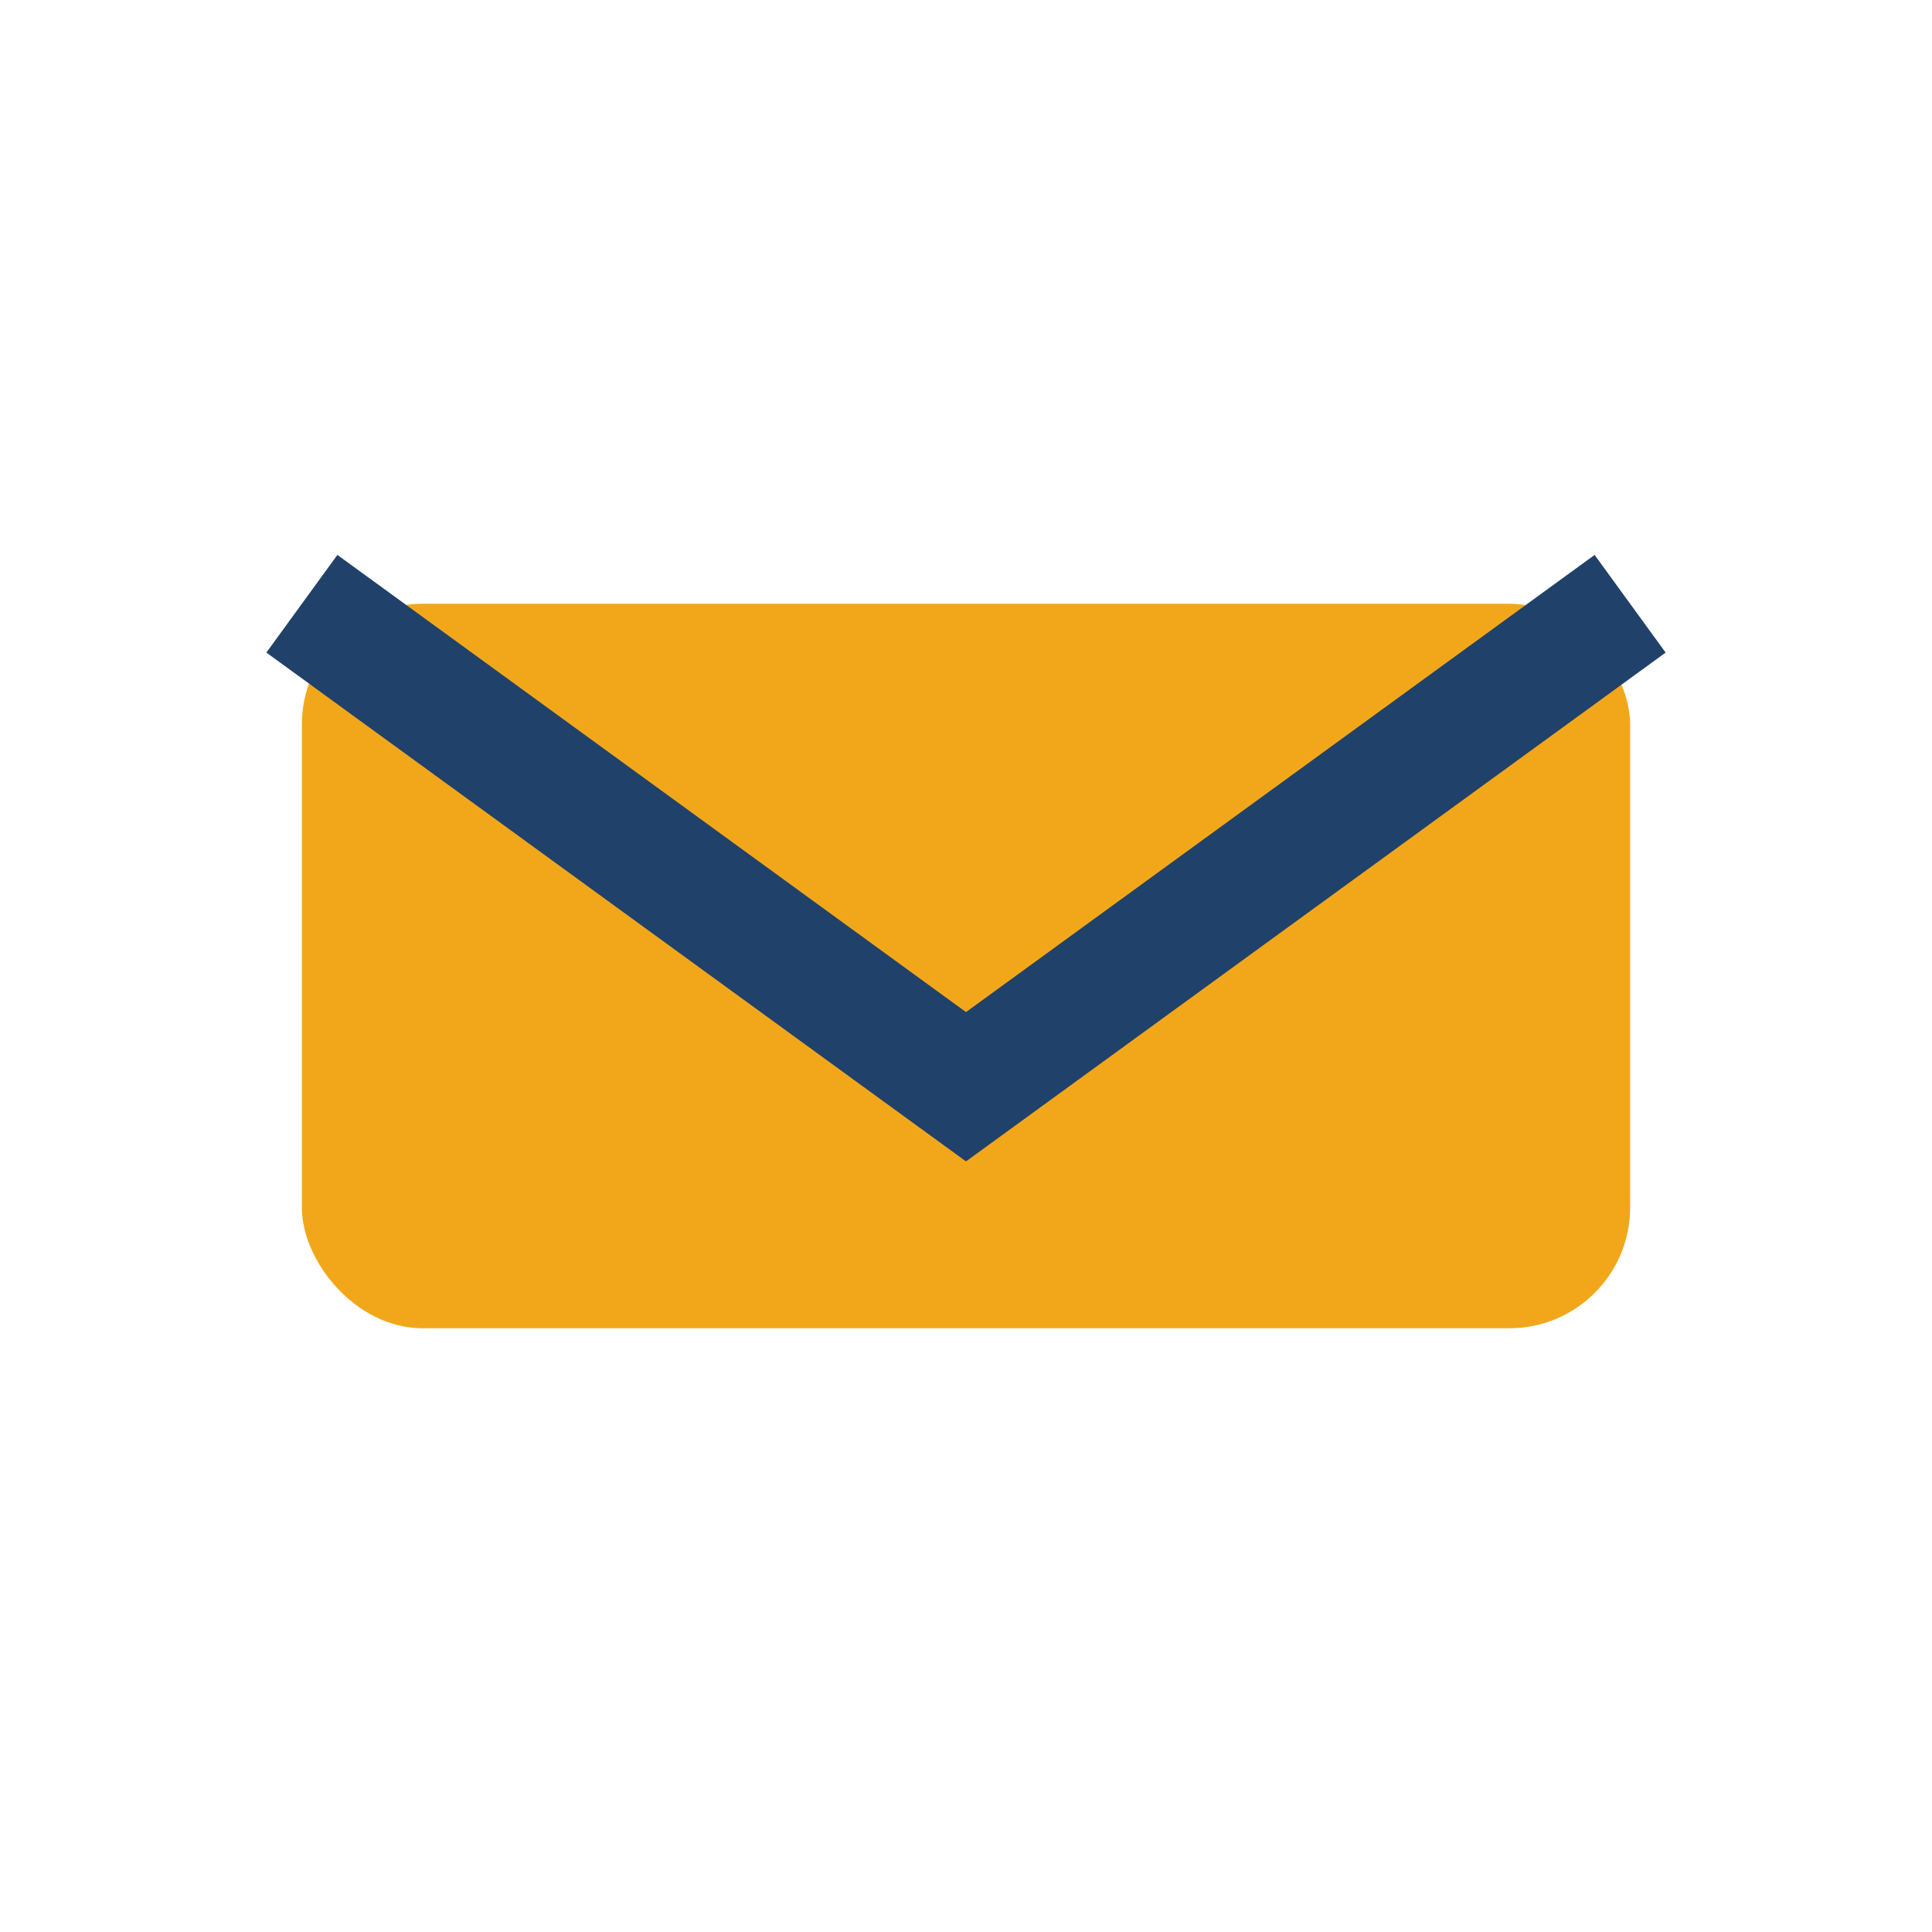
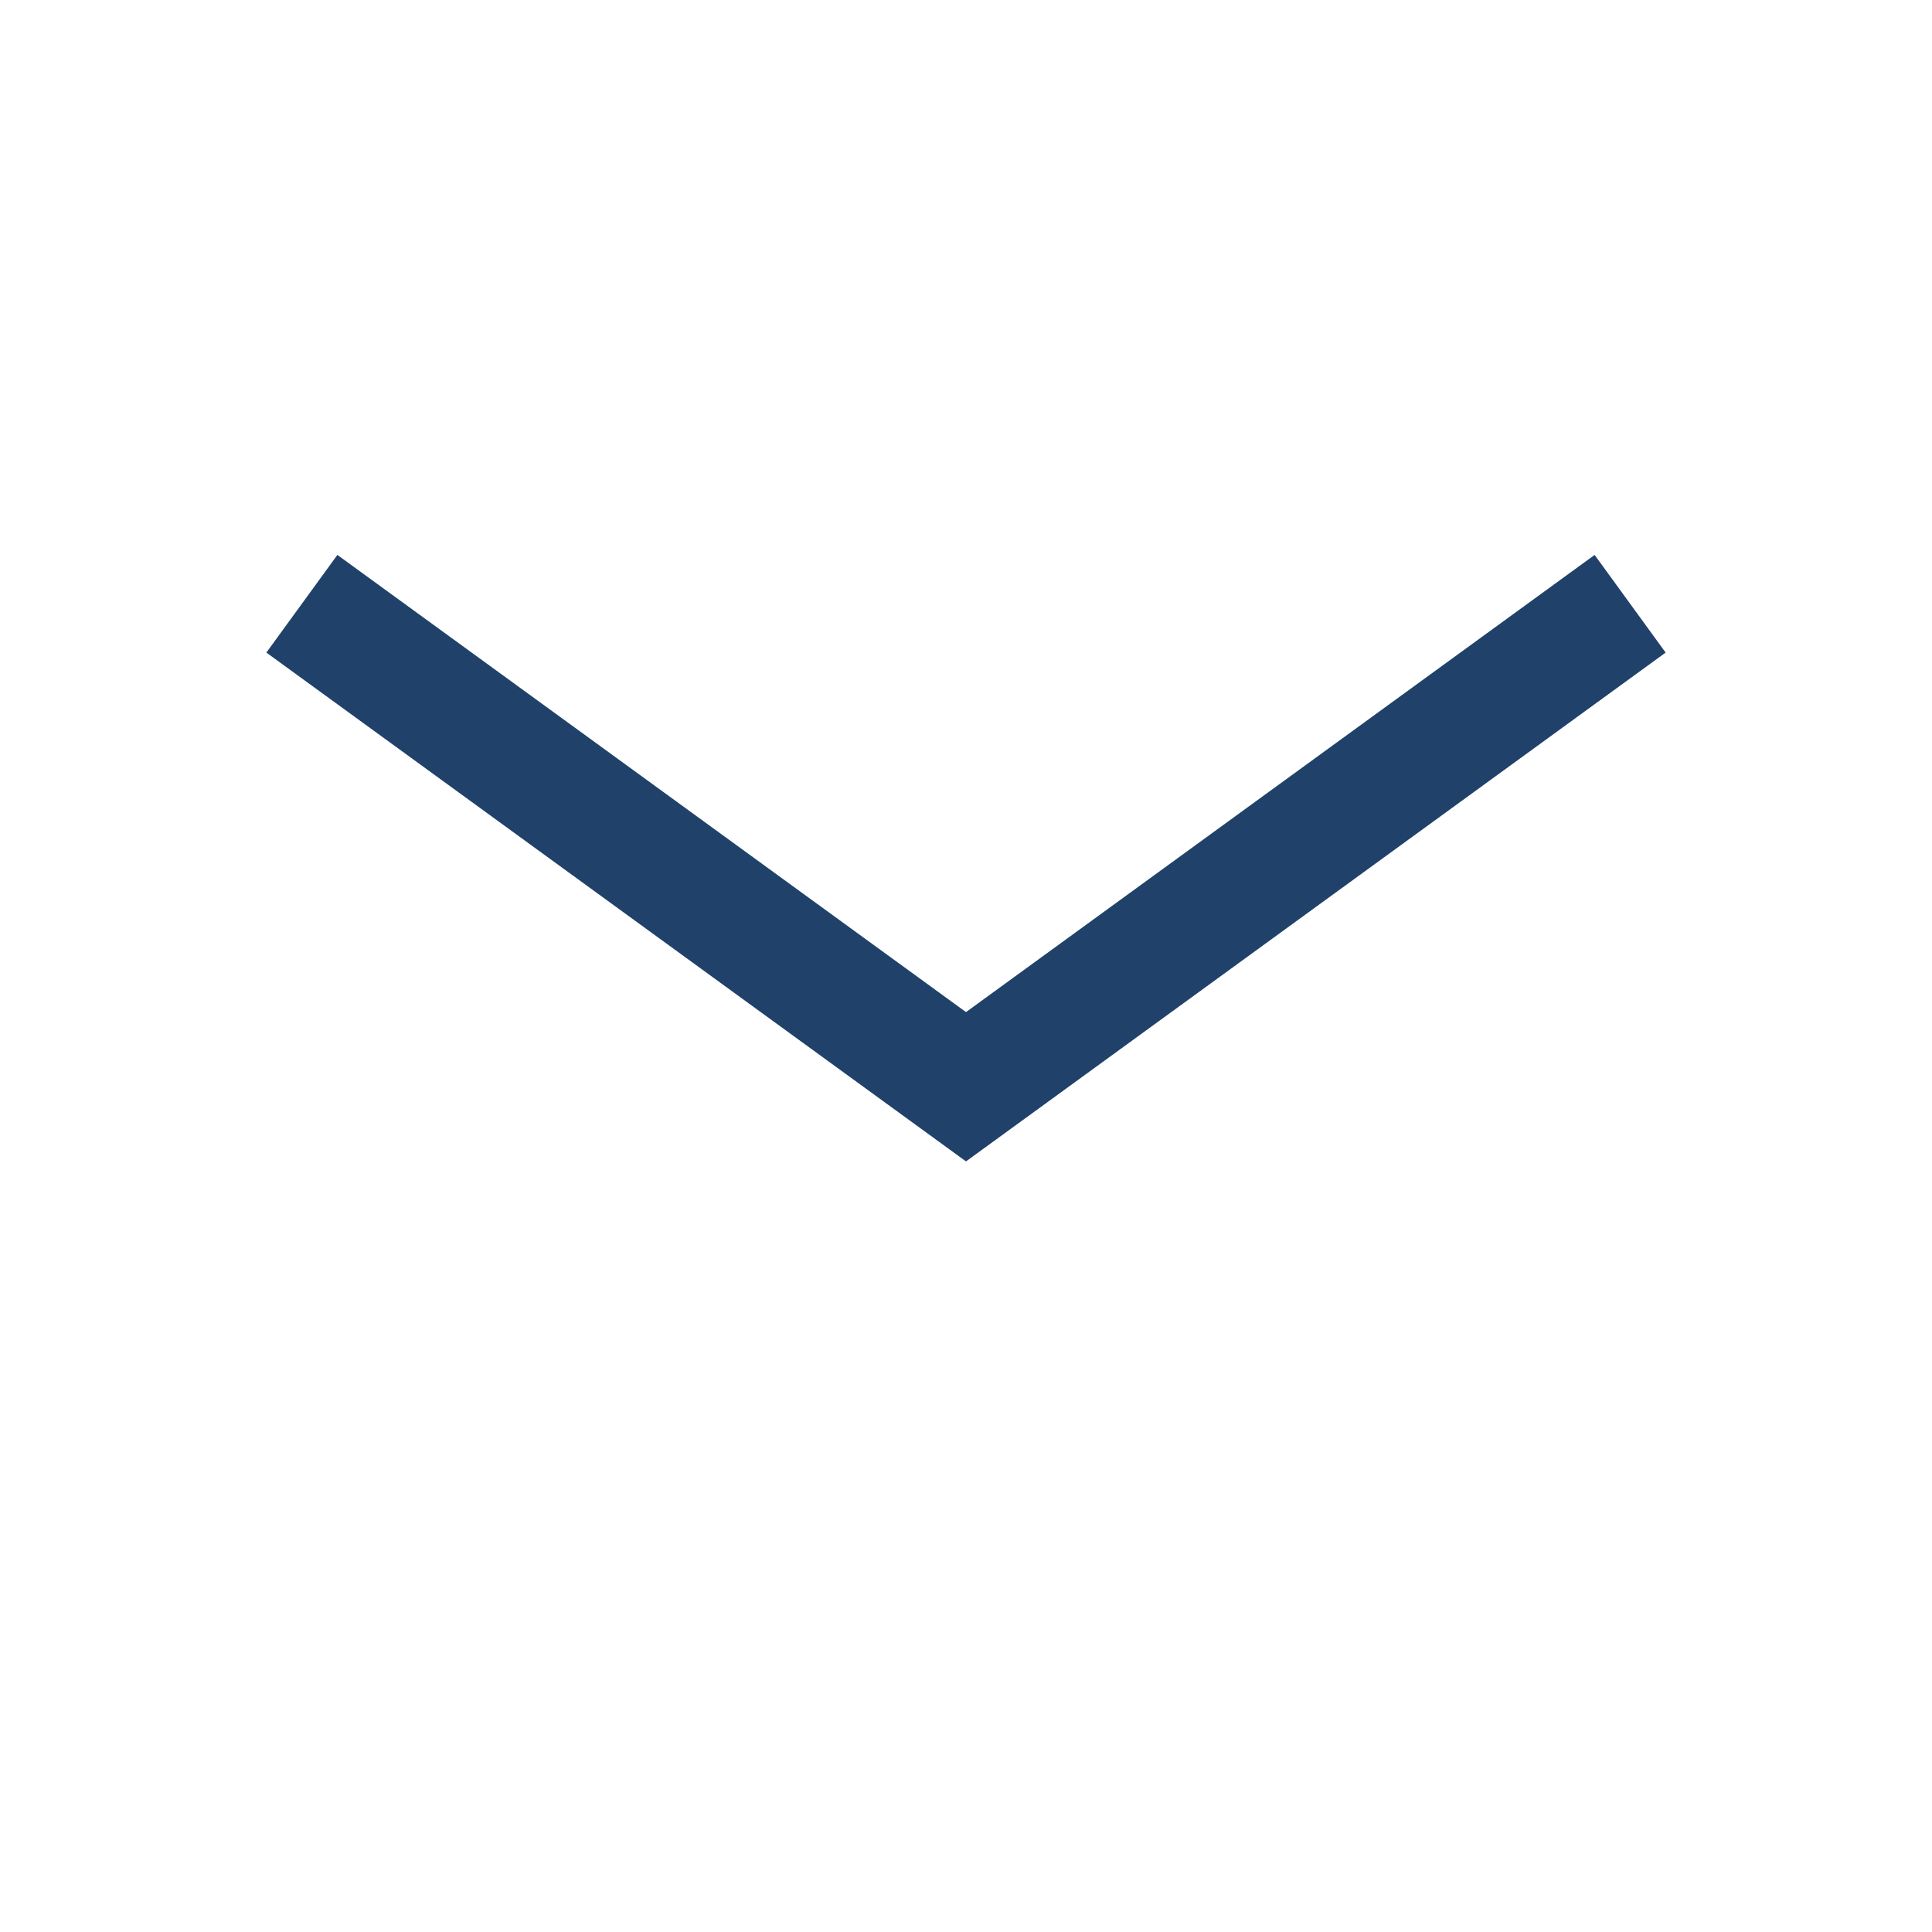
<svg xmlns="http://www.w3.org/2000/svg" width="32" height="32" viewBox="0 0 32 32">
-   <rect x="5" y="10" width="22" height="12" rx="2" fill="#F2A71B" />
  <path d="M5 10l11 8 11-8" stroke="#20416A" stroke-width="2" fill="none" />
</svg>